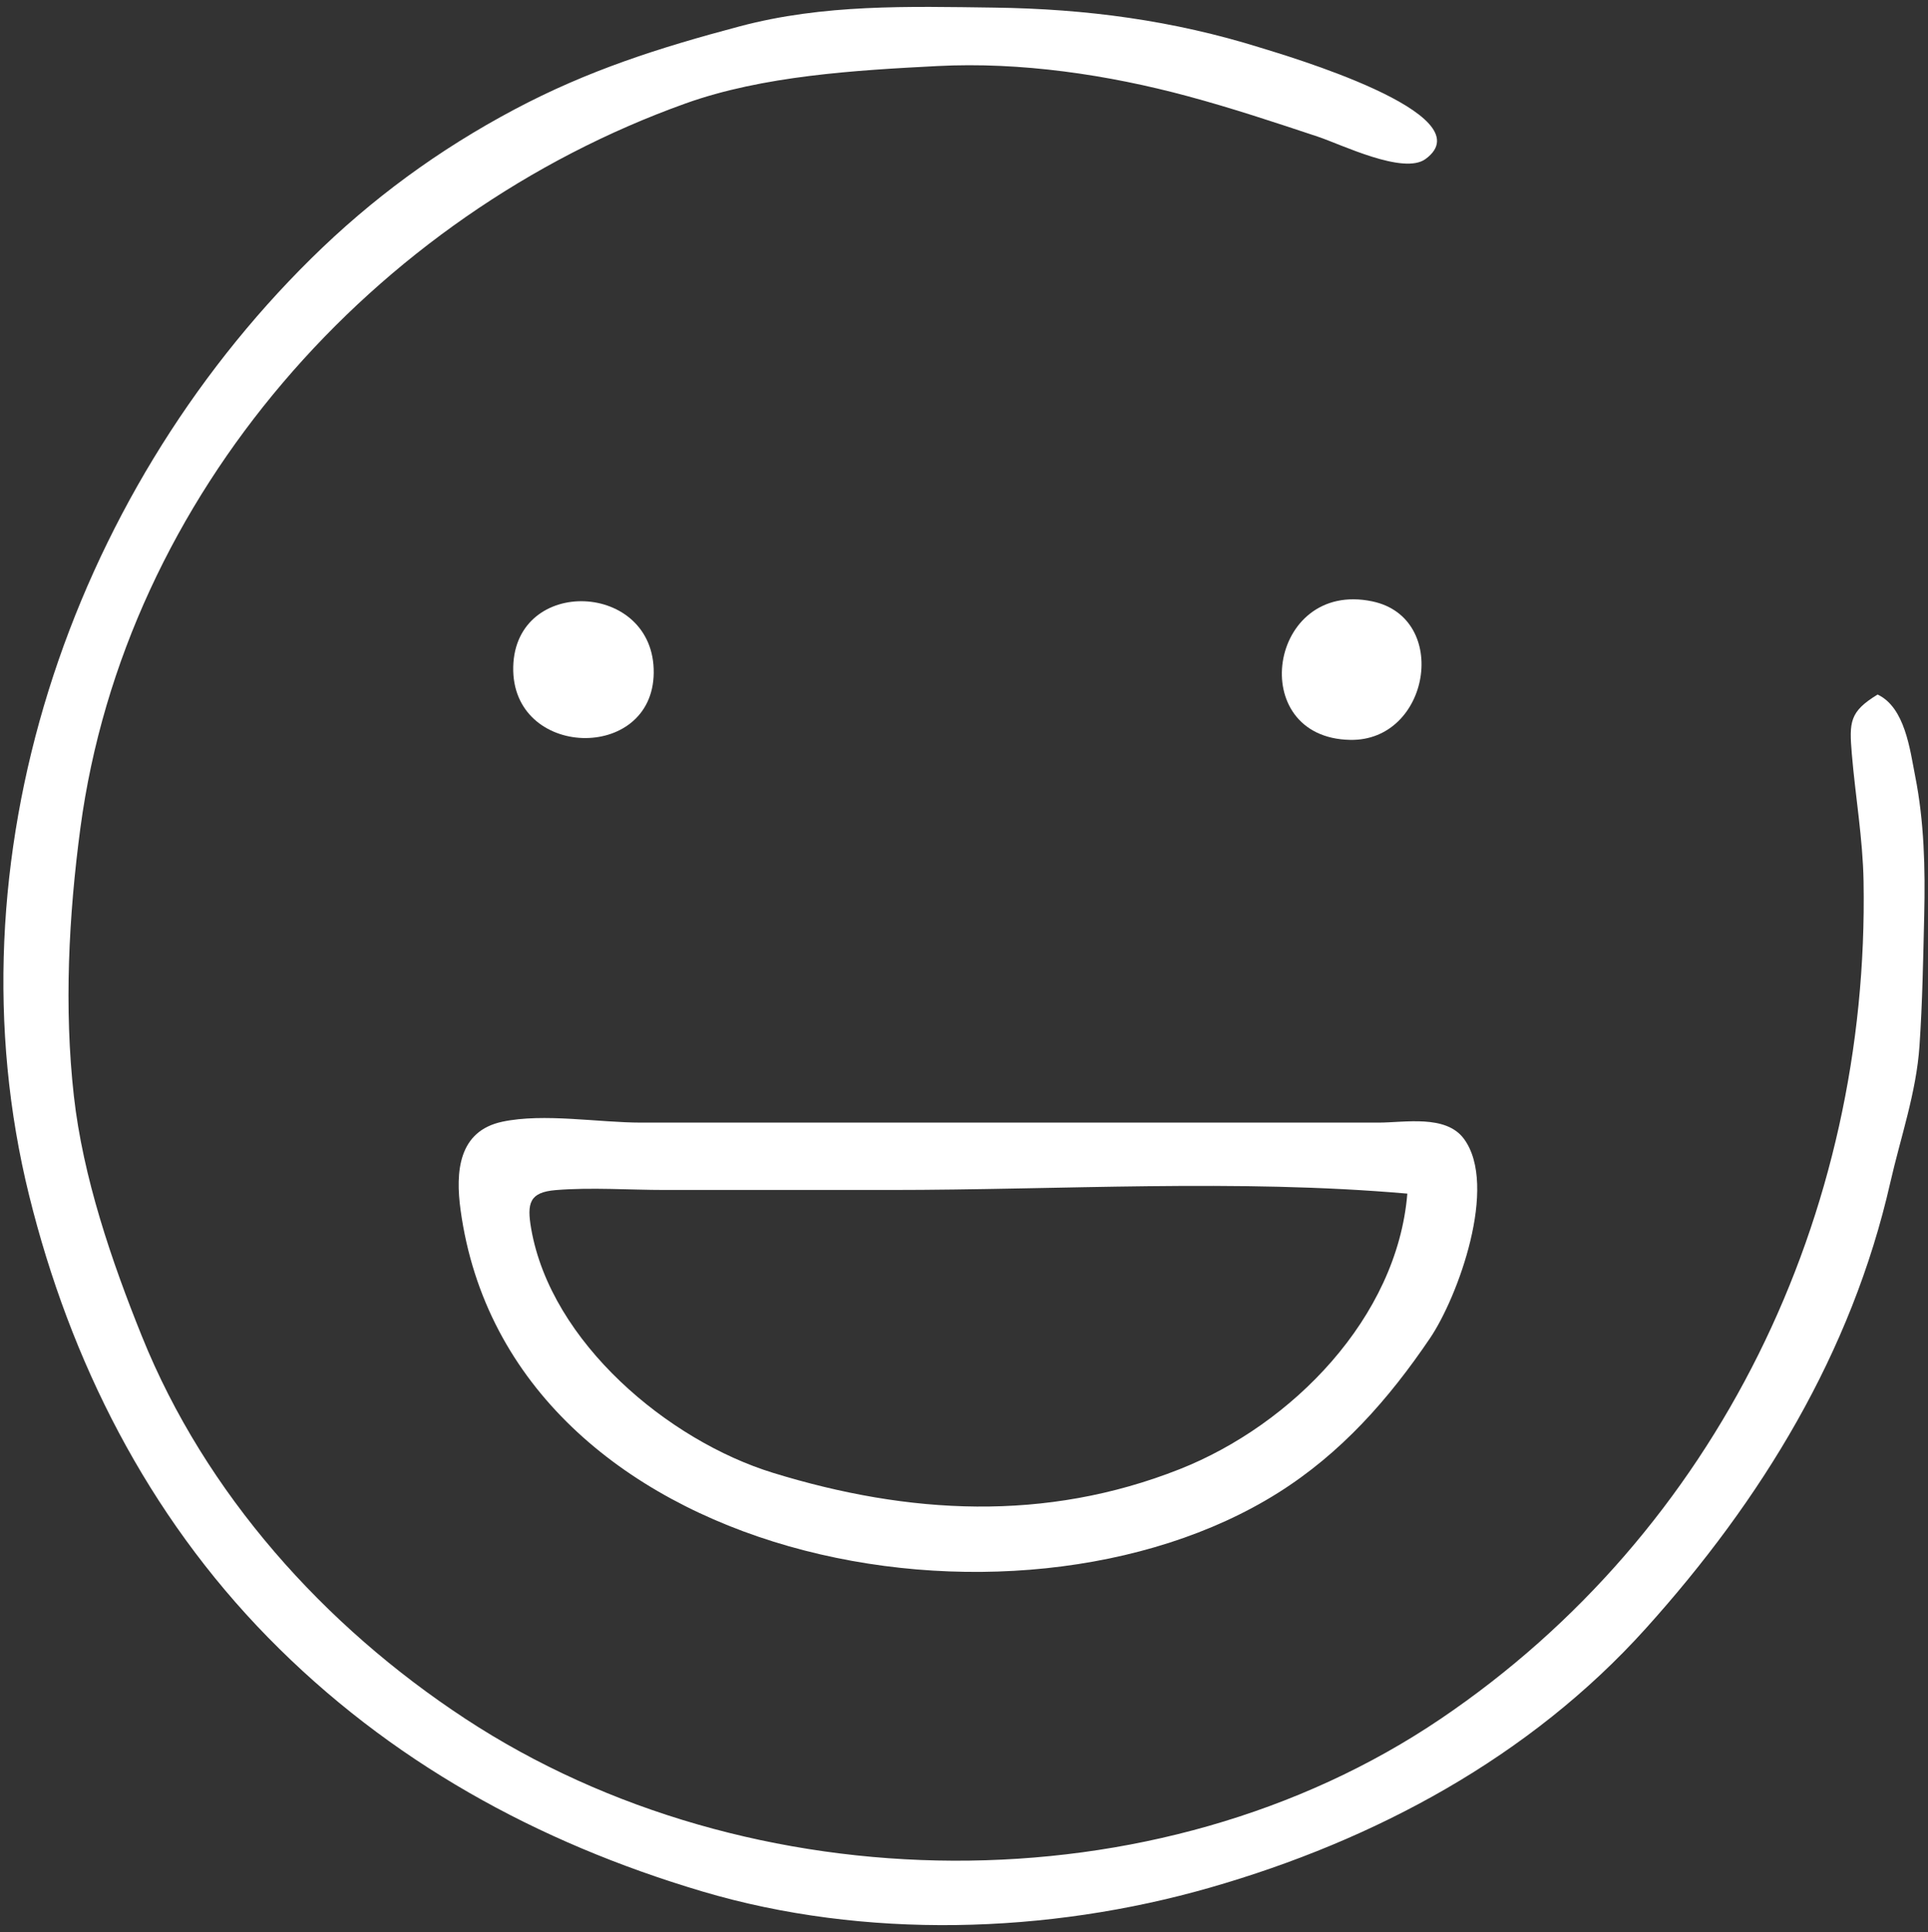
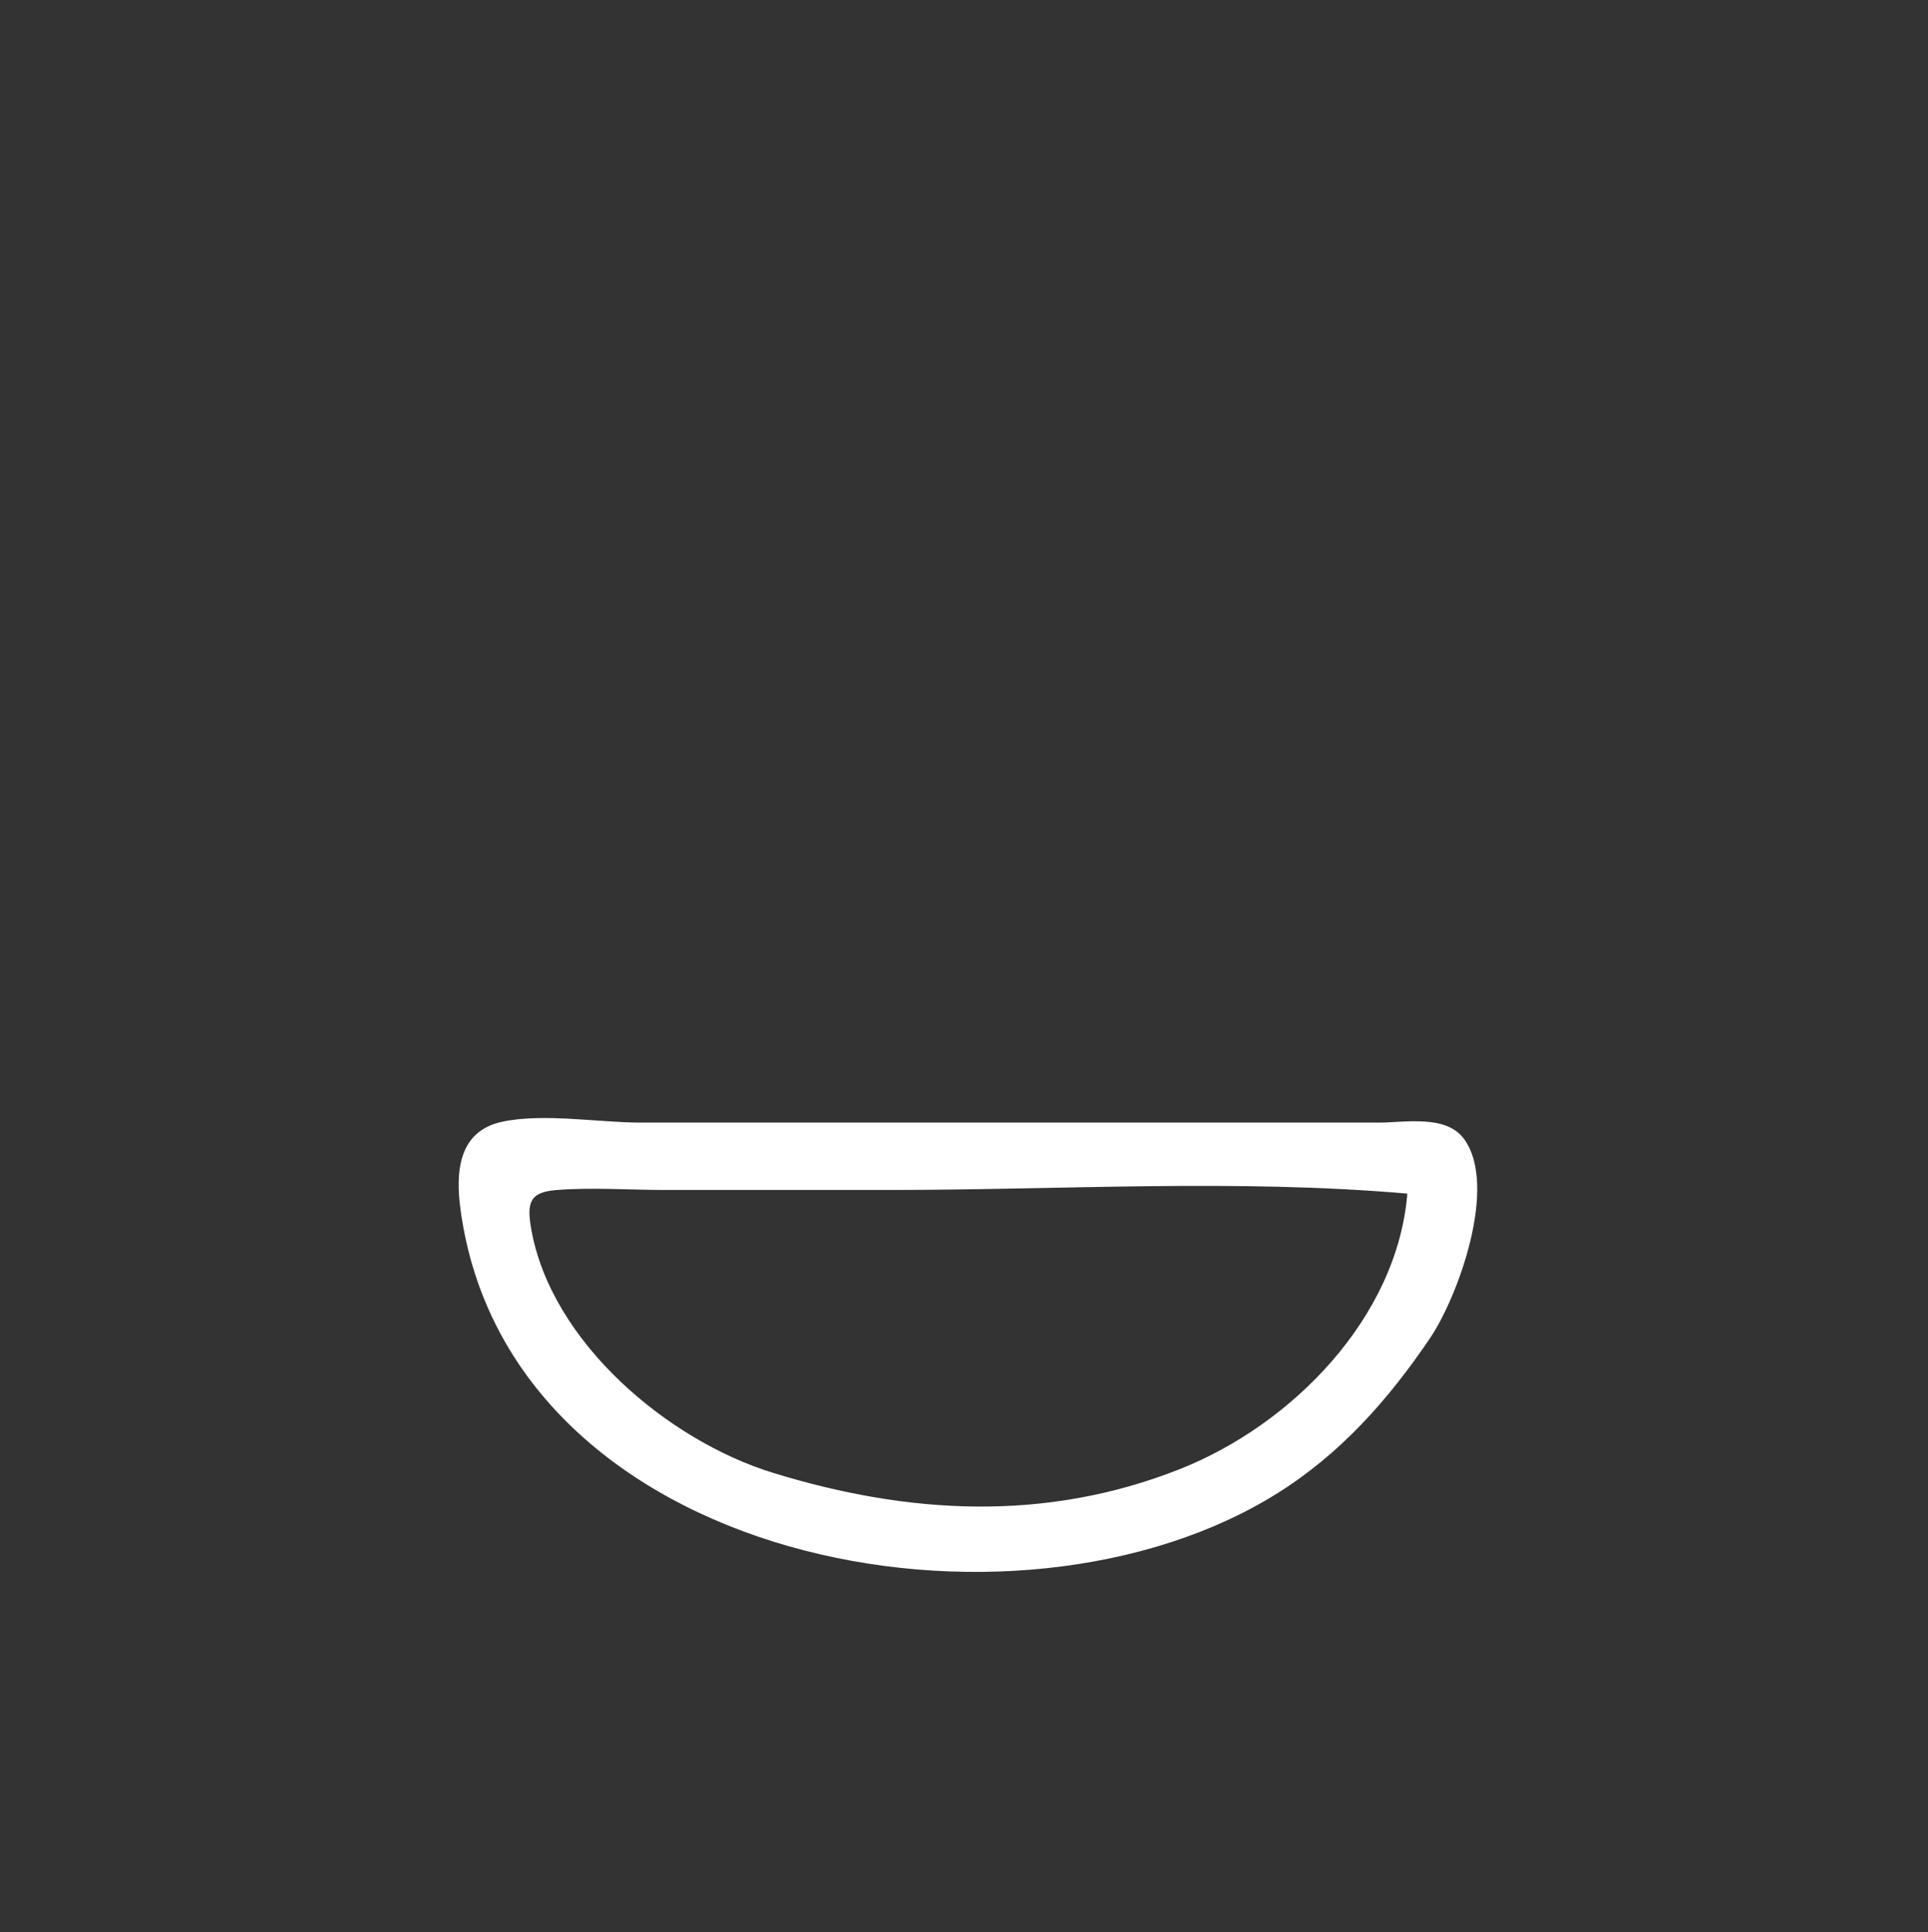
<svg xmlns="http://www.w3.org/2000/svg" id="b" viewBox="0 0 337.19 337.86">
  <rect x="0" y="0" width="337.19" height="337.86" fill="#333333" stroke="none" />
  <defs>
    <style>
      .cls-1 {
        fill: #fff;
        stroke-width: 0px;
      }
    </style>
  </defs>
-   <path class="cls-1" d="m328.38,121.46c4.8,2.27,5.66,9.67,6.56,14.23,1.59,8,1.78,16.19,1.59,24.32-.18,7.61-.31,15.31-.83,22.91-.55,8.14-3.31,16-5.11,23.91-6.77,29.79-22.5,55.47-42.78,77.98-20.26,22.49-47.35,37.02-76.18,45.29-28.36,8.14-60.42,9.1-88.81.67-28.86-8.57-54.76-22.78-75.95-44.42-21.03-21.47-34.6-48.25-41.78-77.31-14.49-58.61,7.12-122.17,49.3-163.8,10.63-10.5,22.34-19.06,35.53-26.07,12.92-6.87,25.36-10.82,39.44-14.56,14.71-3.91,29.42-3.48,44.55-3.28,16.06.22,31.26,2.23,46.6,7.03,3.88,1.21,39.56,11.59,28.8,19.45-3.86,2.82-14.78-2.57-18.83-3.91-7.55-2.51-15.04-5-22.73-7.07-14-3.78-29.27-6.03-43.82-5.28-14.33.74-30.51,1.69-44.06,6.55C65.49,37.58,21.86,86.51,14.06,144.8c-2.05,15.35-2.87,31.46-1.14,46.87,1.59,14.19,6.57,28.8,11.9,42.02,11.09,27.54,31.91,50.7,56.54,66.87,49.74,32.66,121.03,33.56,170.61.02,48.5-32.81,75-88.23,73.95-146.48-.13-7.45-1.43-14.82-2.05-22.23-.47-5.64-.41-7.41,4.52-10.42Z" />
  <path class="cls-1" d="m168.77,196.32c16.24,0,32.47,0,48.71,0,7.87,0,15.74,0,23.62,0,4.57,0,11.77-1.45,14.93,2.84,6.04,8.19-1.04,27.64-5.94,34.87-7.21,10.66-15.56,20.12-26.59,27.05-45.99,28.91-134.46,12.45-142.95-49.47-.91-6.65-.41-13.82,7.32-15.45,7.25-1.53,16.8.16,24.26.16,18.88,0,37.77,0,56.65,0Zm77.37,12.42c-29.82-2.61-60.57-.64-90.51-.64-13.11,0-26.22,0-39.33,0-6.29,0-12.83-.49-19.1.02-4.6.38-5.08,2.27-4.3,6.76,3.47,19.87,23.96,37.05,42.3,42.69,23.69,7.29,47.63,8.64,71.11-.64,19.68-7.78,38.05-26.53,39.82-48.19Z" />
-   <path class="cls-1" d="m236.13,129.39c-18.4-.35-14.32-28.05,3.88-24.22,13.66,2.87,10.08,24.49-3.88,24.22Z" />
-   <path class="cls-1" d="m114.33,117.67c-.16,15.71-24.93,15.02-24.57-1.05.36-15.95,24.74-14.98,24.57,1.05Z" />
</svg>